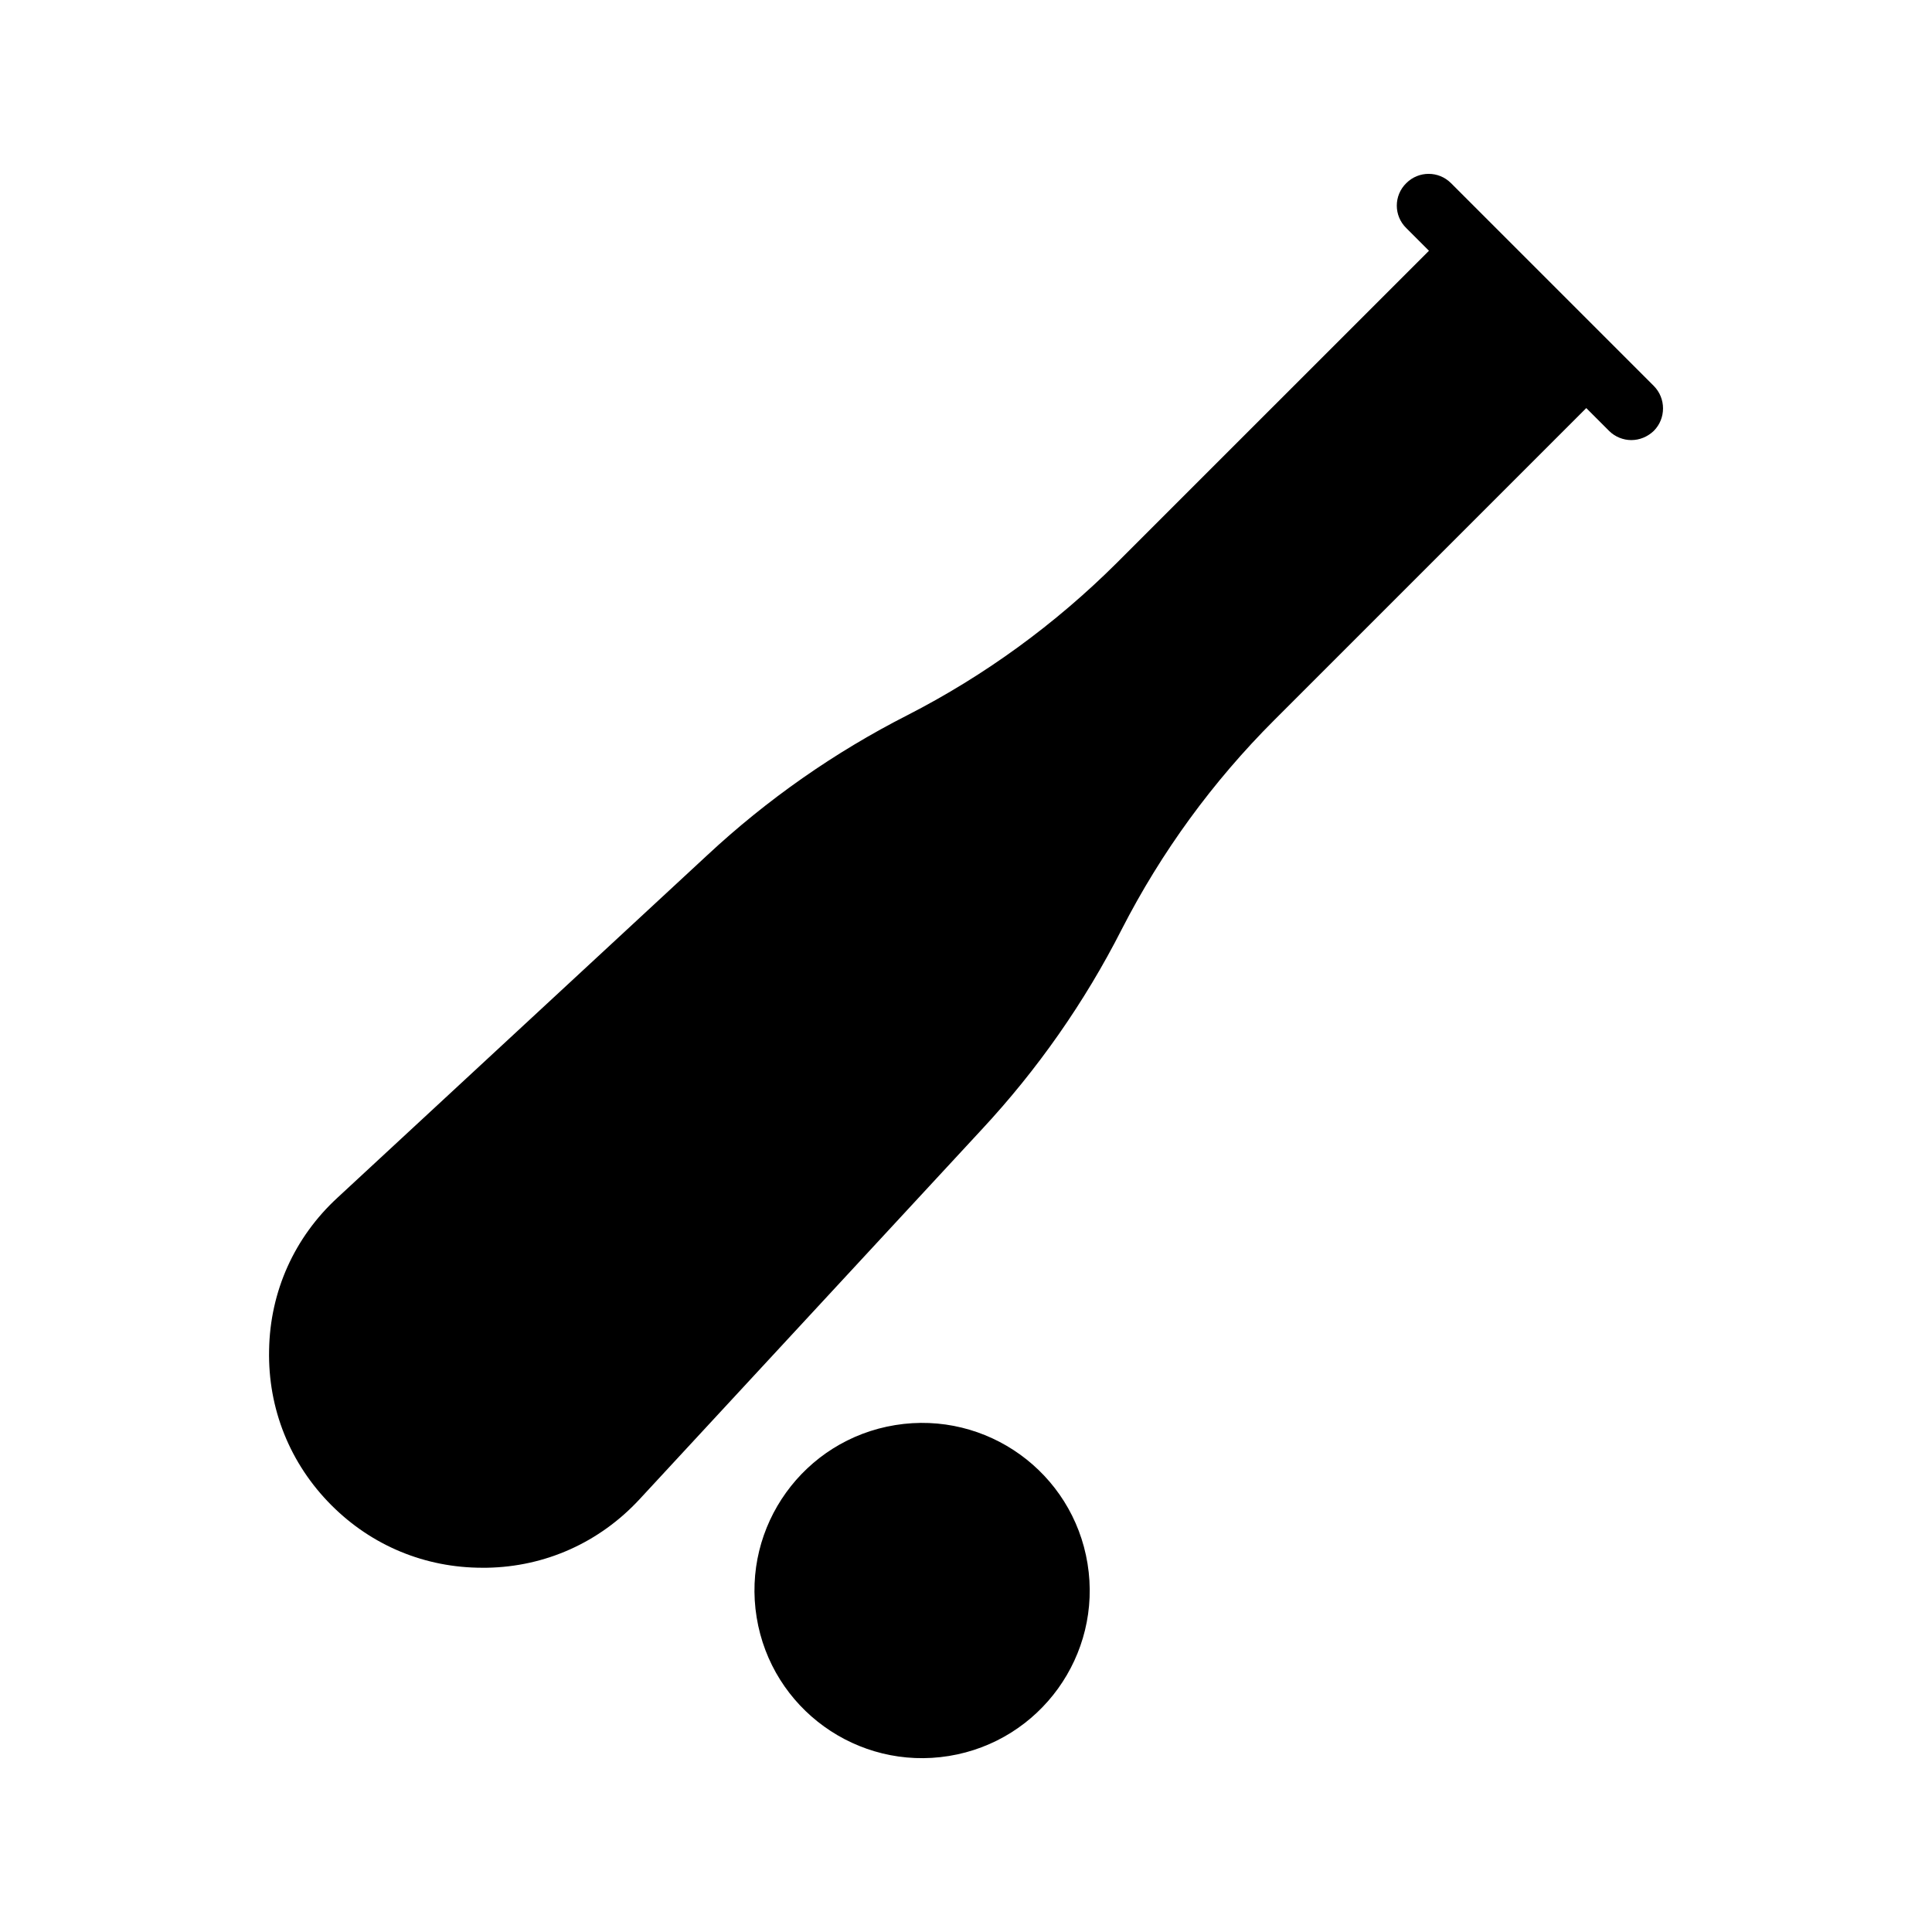
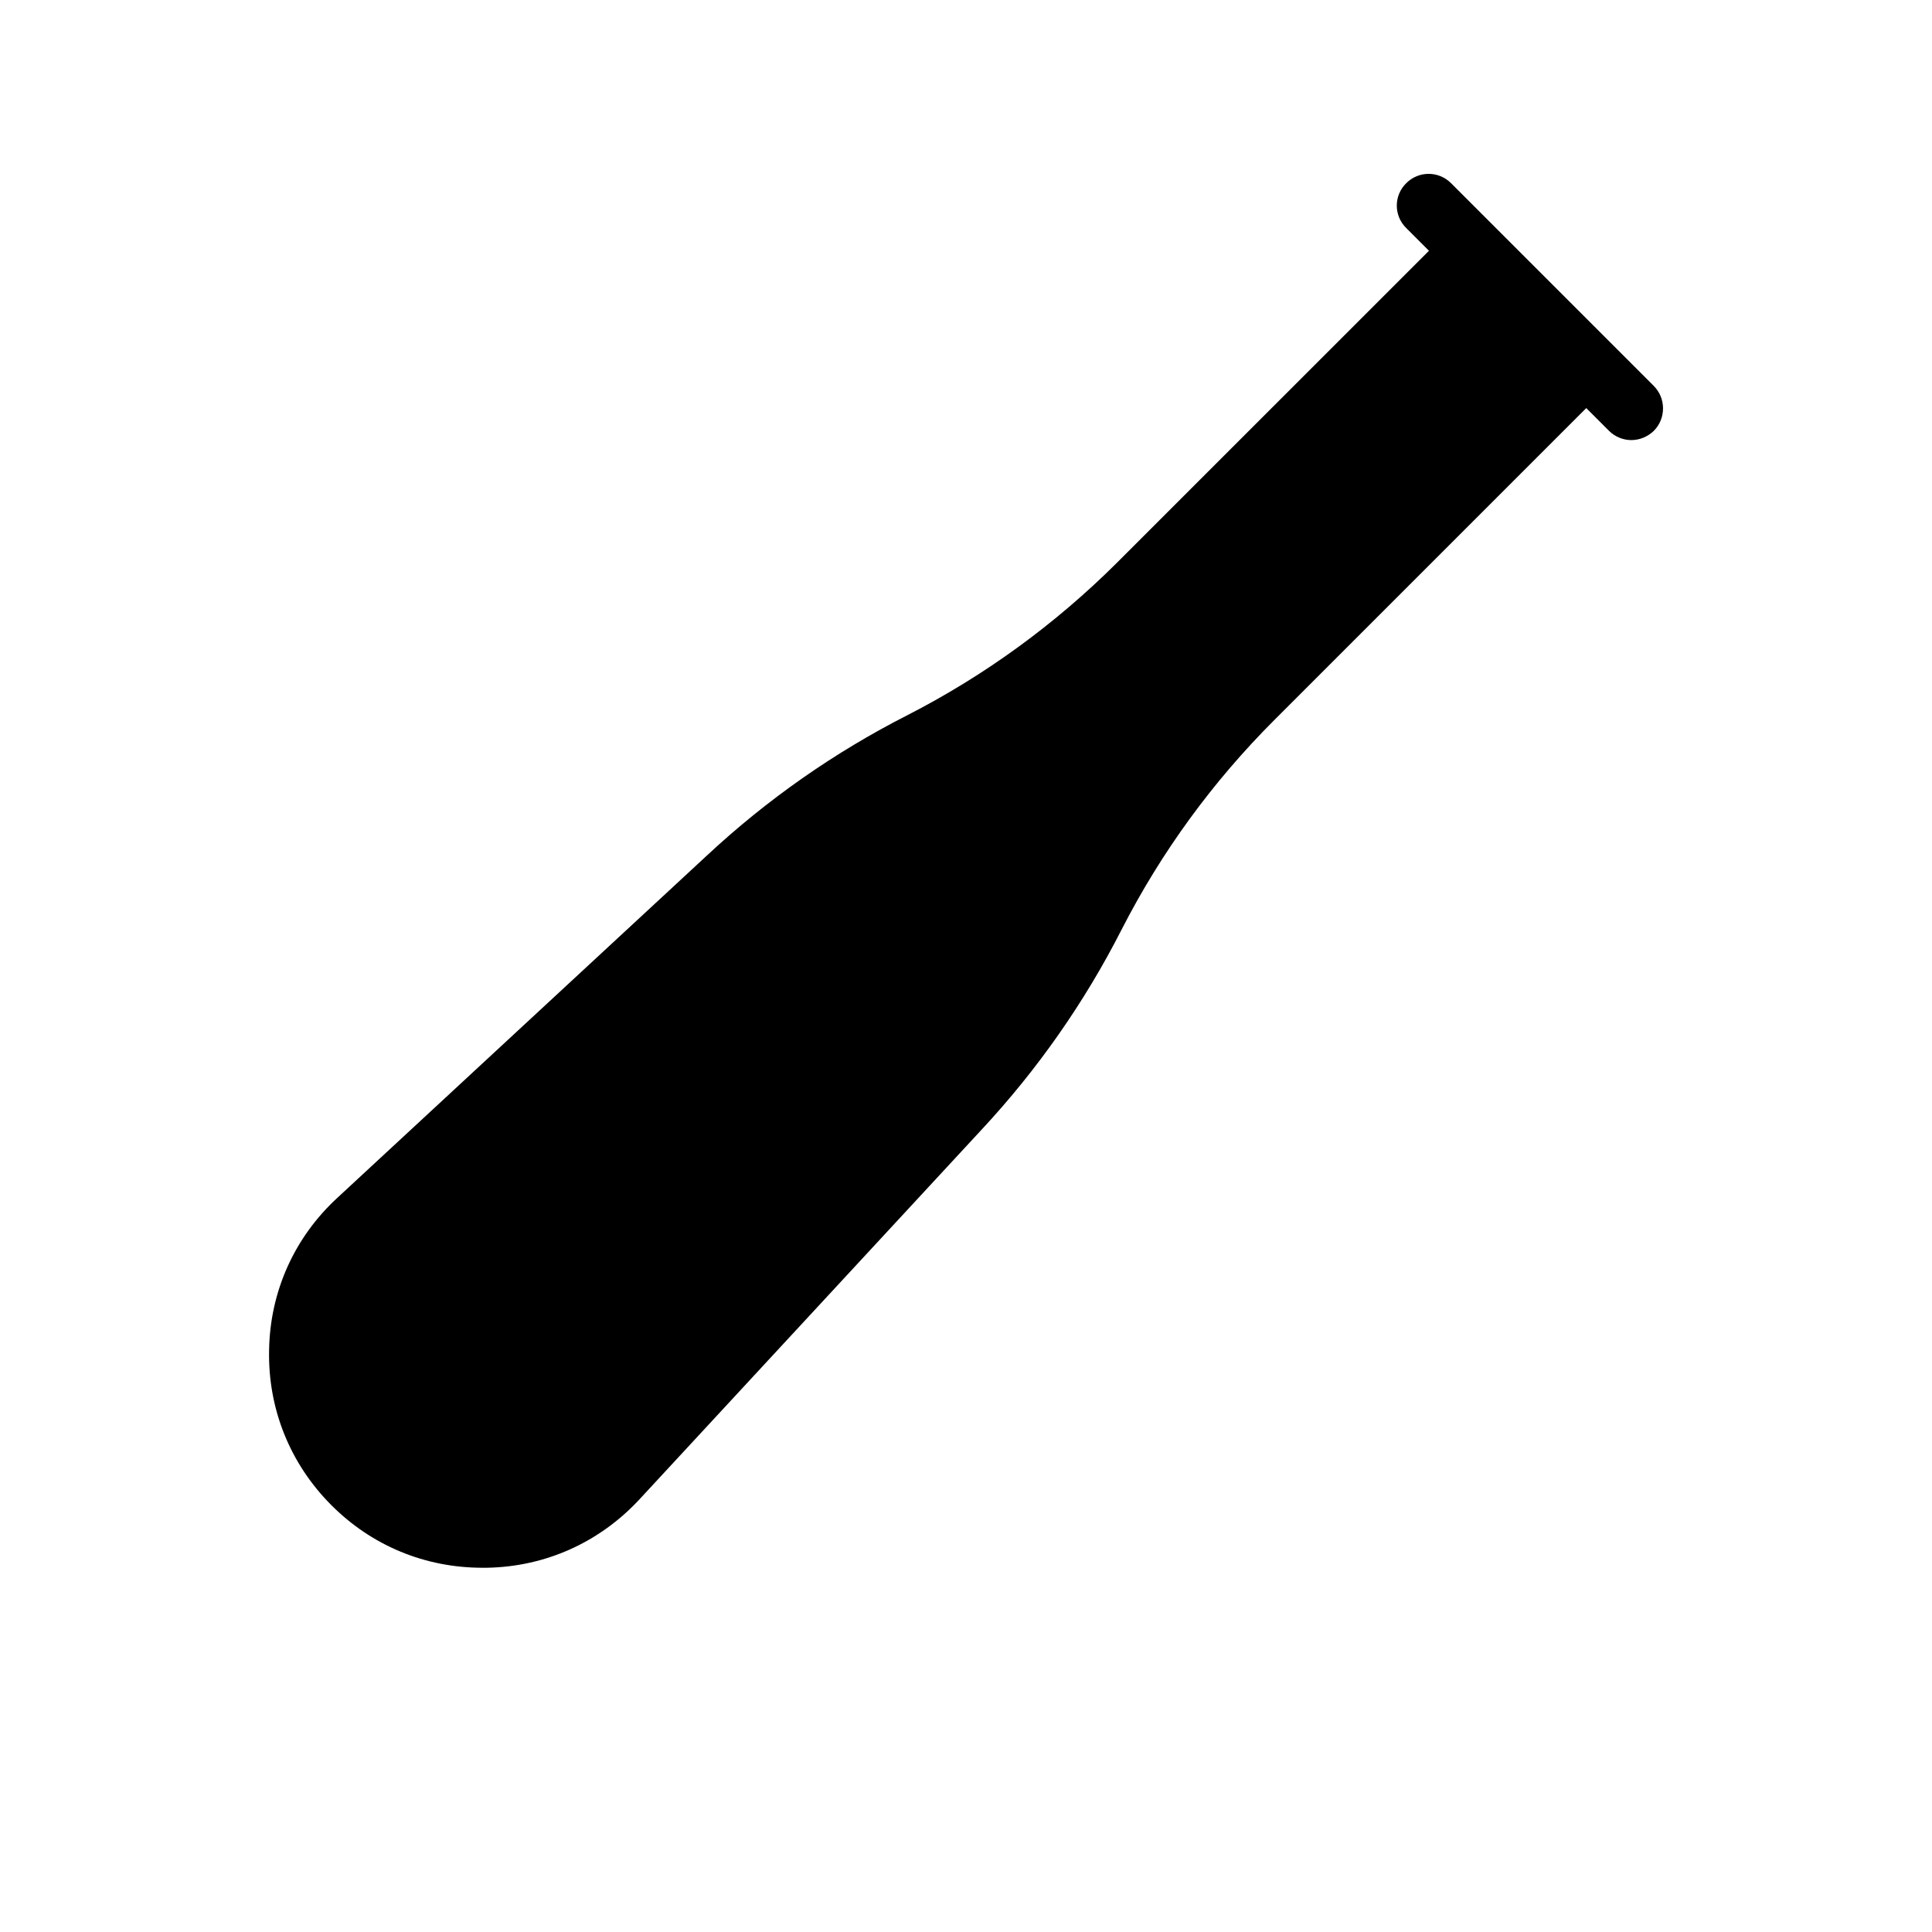
<svg xmlns="http://www.w3.org/2000/svg" fill="#000000" width="800px" height="800px" version="1.1" viewBox="144 144 512 512">
  <g>
-     <path d="m432.21 558.39c3.93 24.215-12.516 47.031-36.73 50.961-24.215 3.93-47.031-12.516-50.961-36.73-3.93-24.215 12.516-47.031 36.73-50.961 24.215-3.93 47.031 12.516 50.961 36.73" />
    <path d="m233.45 461.39c-11.418 10.496-17.887 24.855-18.137 40.391-0.336 15.535 5.543 30.145 16.543 41.145 10.75 10.75 24.855 16.543 39.969 16.543h1.176c15.535-0.254 29.895-6.719 40.473-18.137l90.688-97.992c14.777-15.871 27.289-33.754 37.113-53.066 10.496-20.488 24.098-39.129 40.391-55.418l82.711-82.711 6.047 6.047c1.594 1.594 3.777 2.434 5.879 2.434 2.184 0 4.281-0.84 5.961-2.434 3.273-3.273 3.273-8.648 0-11.926l-53.738-53.738c-3.273-3.273-8.566-3.273-11.84 0-3.359 3.273-3.359 8.648 0 11.922l6.004 6.004-82.762 82.75c-16.289 16.207-34.93 29.809-55.418 40.305-19.312 9.824-37.199 22.336-53.066 37.113z" />
  </g>
</svg>